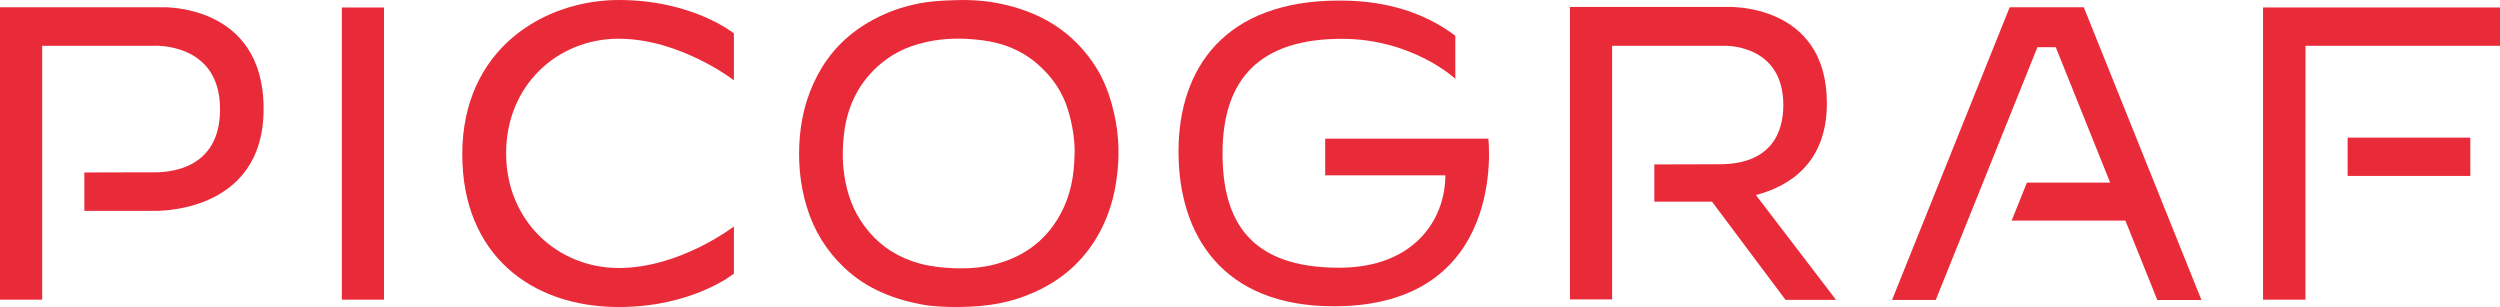
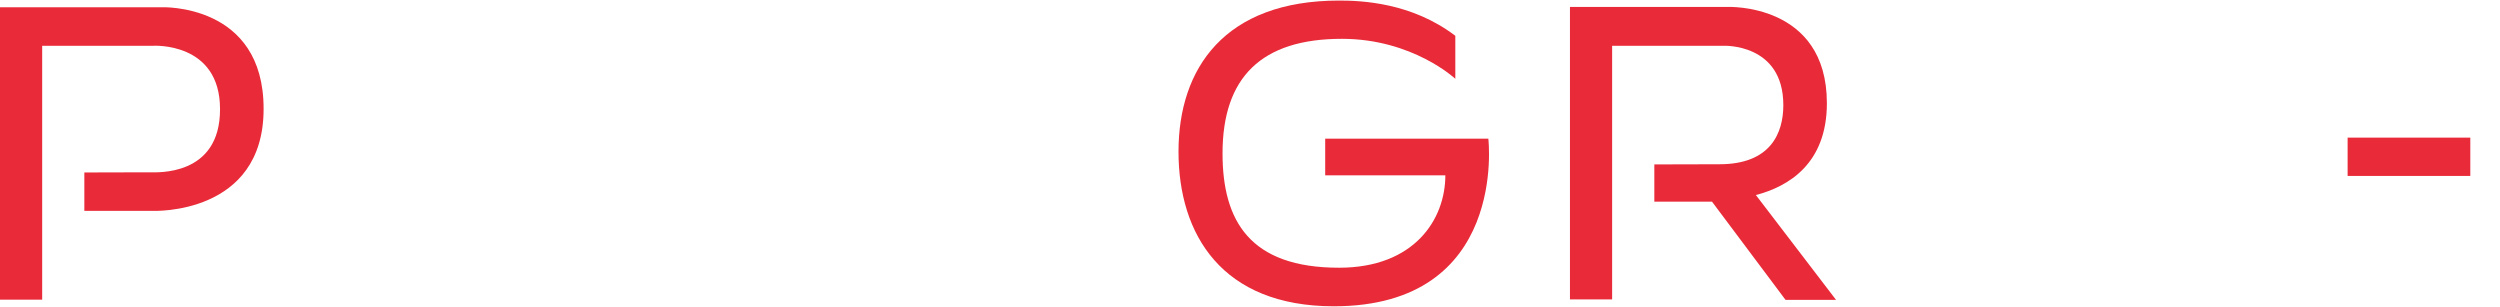
<svg xmlns="http://www.w3.org/2000/svg" id="Layer_2" viewBox="0 0 887.4 108.99">
  <defs>
    <style>.cls-1{fill:#e92b39;}</style>
  </defs>
  <g id="Layer_1-2">
-     <path class="cls-1" d="M347.67,108.64c-5.03.39-10.04.49-15.07.1-1.28-.1-2.57-.2-3.74-.39-10.94-1.78-21.07-5.62-29.25-13.4-6.2-5.91-10.64-13-13.2-21.37-2.57-8.37-3.25-16.94-2.46-25.61.79-8.47,3.25-16.45,7.69-23.84,5.22-8.57,12.61-14.68,21.67-18.81,4.92-2.26,10.15-3.74,15.47-4.53,4.13-.59,8.47-.69,12.7-.79,3.45,0,6.9.2,10.24.69,14.77,2.37,27.28,8.66,36.05,21.27,3.34,4.73,5.52,9.95,6.99,15.46,2.17,7.88,2.76,15.76,1.87,23.84-1.08,10.15-4.24,19.51-10.54,27.77-5.81,7.58-13.4,12.7-22.26,16.06-4.92,1.87-10.04,2.95-15.27,3.45-.29.1-.59.1-.88.1h0ZM381.45,54.66c.1-5.22-.79-10.34-2.26-15.36-1.97-6.7-5.81-12.21-11.13-16.74-5.62-4.83-12.21-7.38-19.51-8.28-7.78-.99-15.36-.79-22.95,1.47-6.11,1.78-11.33,4.92-15.76,9.45-5.81,6-9.06,13.29-10.15,21.57-.79,6.11-.79,12.11.49,18.12,1.28,6.4,3.84,12.11,8.08,17.14,4.83,5.81,11.03,9.56,18.22,11.52,3.94,1.08,7.98,1.47,12.11,1.67,5.91.2,11.72-.29,17.23-2.17,9.06-2.95,15.95-8.57,20.48-16.85,3.74-6.7,5.03-13.99,5.12-21.57h0Z" />
    <path class="cls-1" d="M57.22,2.57H0v103.81h14.97V16.25h39.4s23.73-1.47,23.73,22.45c.1,24.04-22.65,22.46-25.02,22.46l-23.14.06v13.63h24.43s39.2,1.58,39.2-36.15C93.66.99,57.22,2.57,57.22,2.57Z" />
-     <rect class="cls-1" x="121.34" y="2.66" width="14.97" height="103.71" />
    <path class="cls-1" d="M623.25,69.24c11.62-3.05,25.22-11.13,25.22-32.6,0-35.75-35.35-34.18-35.35-34.18h-55.85v103.81h14.97V16.25h39.5s21.27-.99,21.27,21.07c0,9.95-4.53,20.98-22.65,20.98-1.37,0-13.07.03-23.14.06v13.23h20.48l26.1,34.86h17.93l-28.47-37.23v.02Z" />
    <rect class="cls-1" x="833.31" y="48.85" width="43.55" height="13.6" />
-     <polygon class="cls-1" points="887.4 2.66 887.4 16.25 818.36 16.25 818.34 106.36 803.29 106.36 803.29 2.66 887.4 2.66" />
-     <path class="cls-1" d="M739.66,2.57h-26.3l-41.76,103.9h15.52l36.09-89.72h6.5l19.31,48.07h-29.55l-5.41,13.49h40.37l11.33,28.17h15.67L739.66,2.57Z" />
-     <path class="cls-1" d="M219.64,13.75c21.77,0,40.87,14.75,40.87,14.75V11.86S245.94,0,219.64,0s-55.55,17.13-55.55,54.79c0,35.56,24.43,54.19,55.55,54.19,26.3,0,40.87-11.86,40.87-11.86v-16.74s-19.11,14.75-40.87,14.75-39.99-16.74-39.99-40.74,18.12-40.65,39.99-40.65h0Z" />
    <path class="cls-1" d="M516.58,27.97s-15.16-14.19-40.28-14.19c-28.56,0-42.35,13.69-42.35,40.67,0,24.03,9.75,40.58,41.37,40.58,26.69,0,37.72-17.14,37.72-32.8h-42.65v-13h57.91s7.09,59.49-54.86,59.49c-39.62,0-55.12-25.41-55.12-54.91S434.66.2,475.32.2c7.93,0,25.75.69,41.26,12.51v15.27h0Z" />
  </g>
</svg>